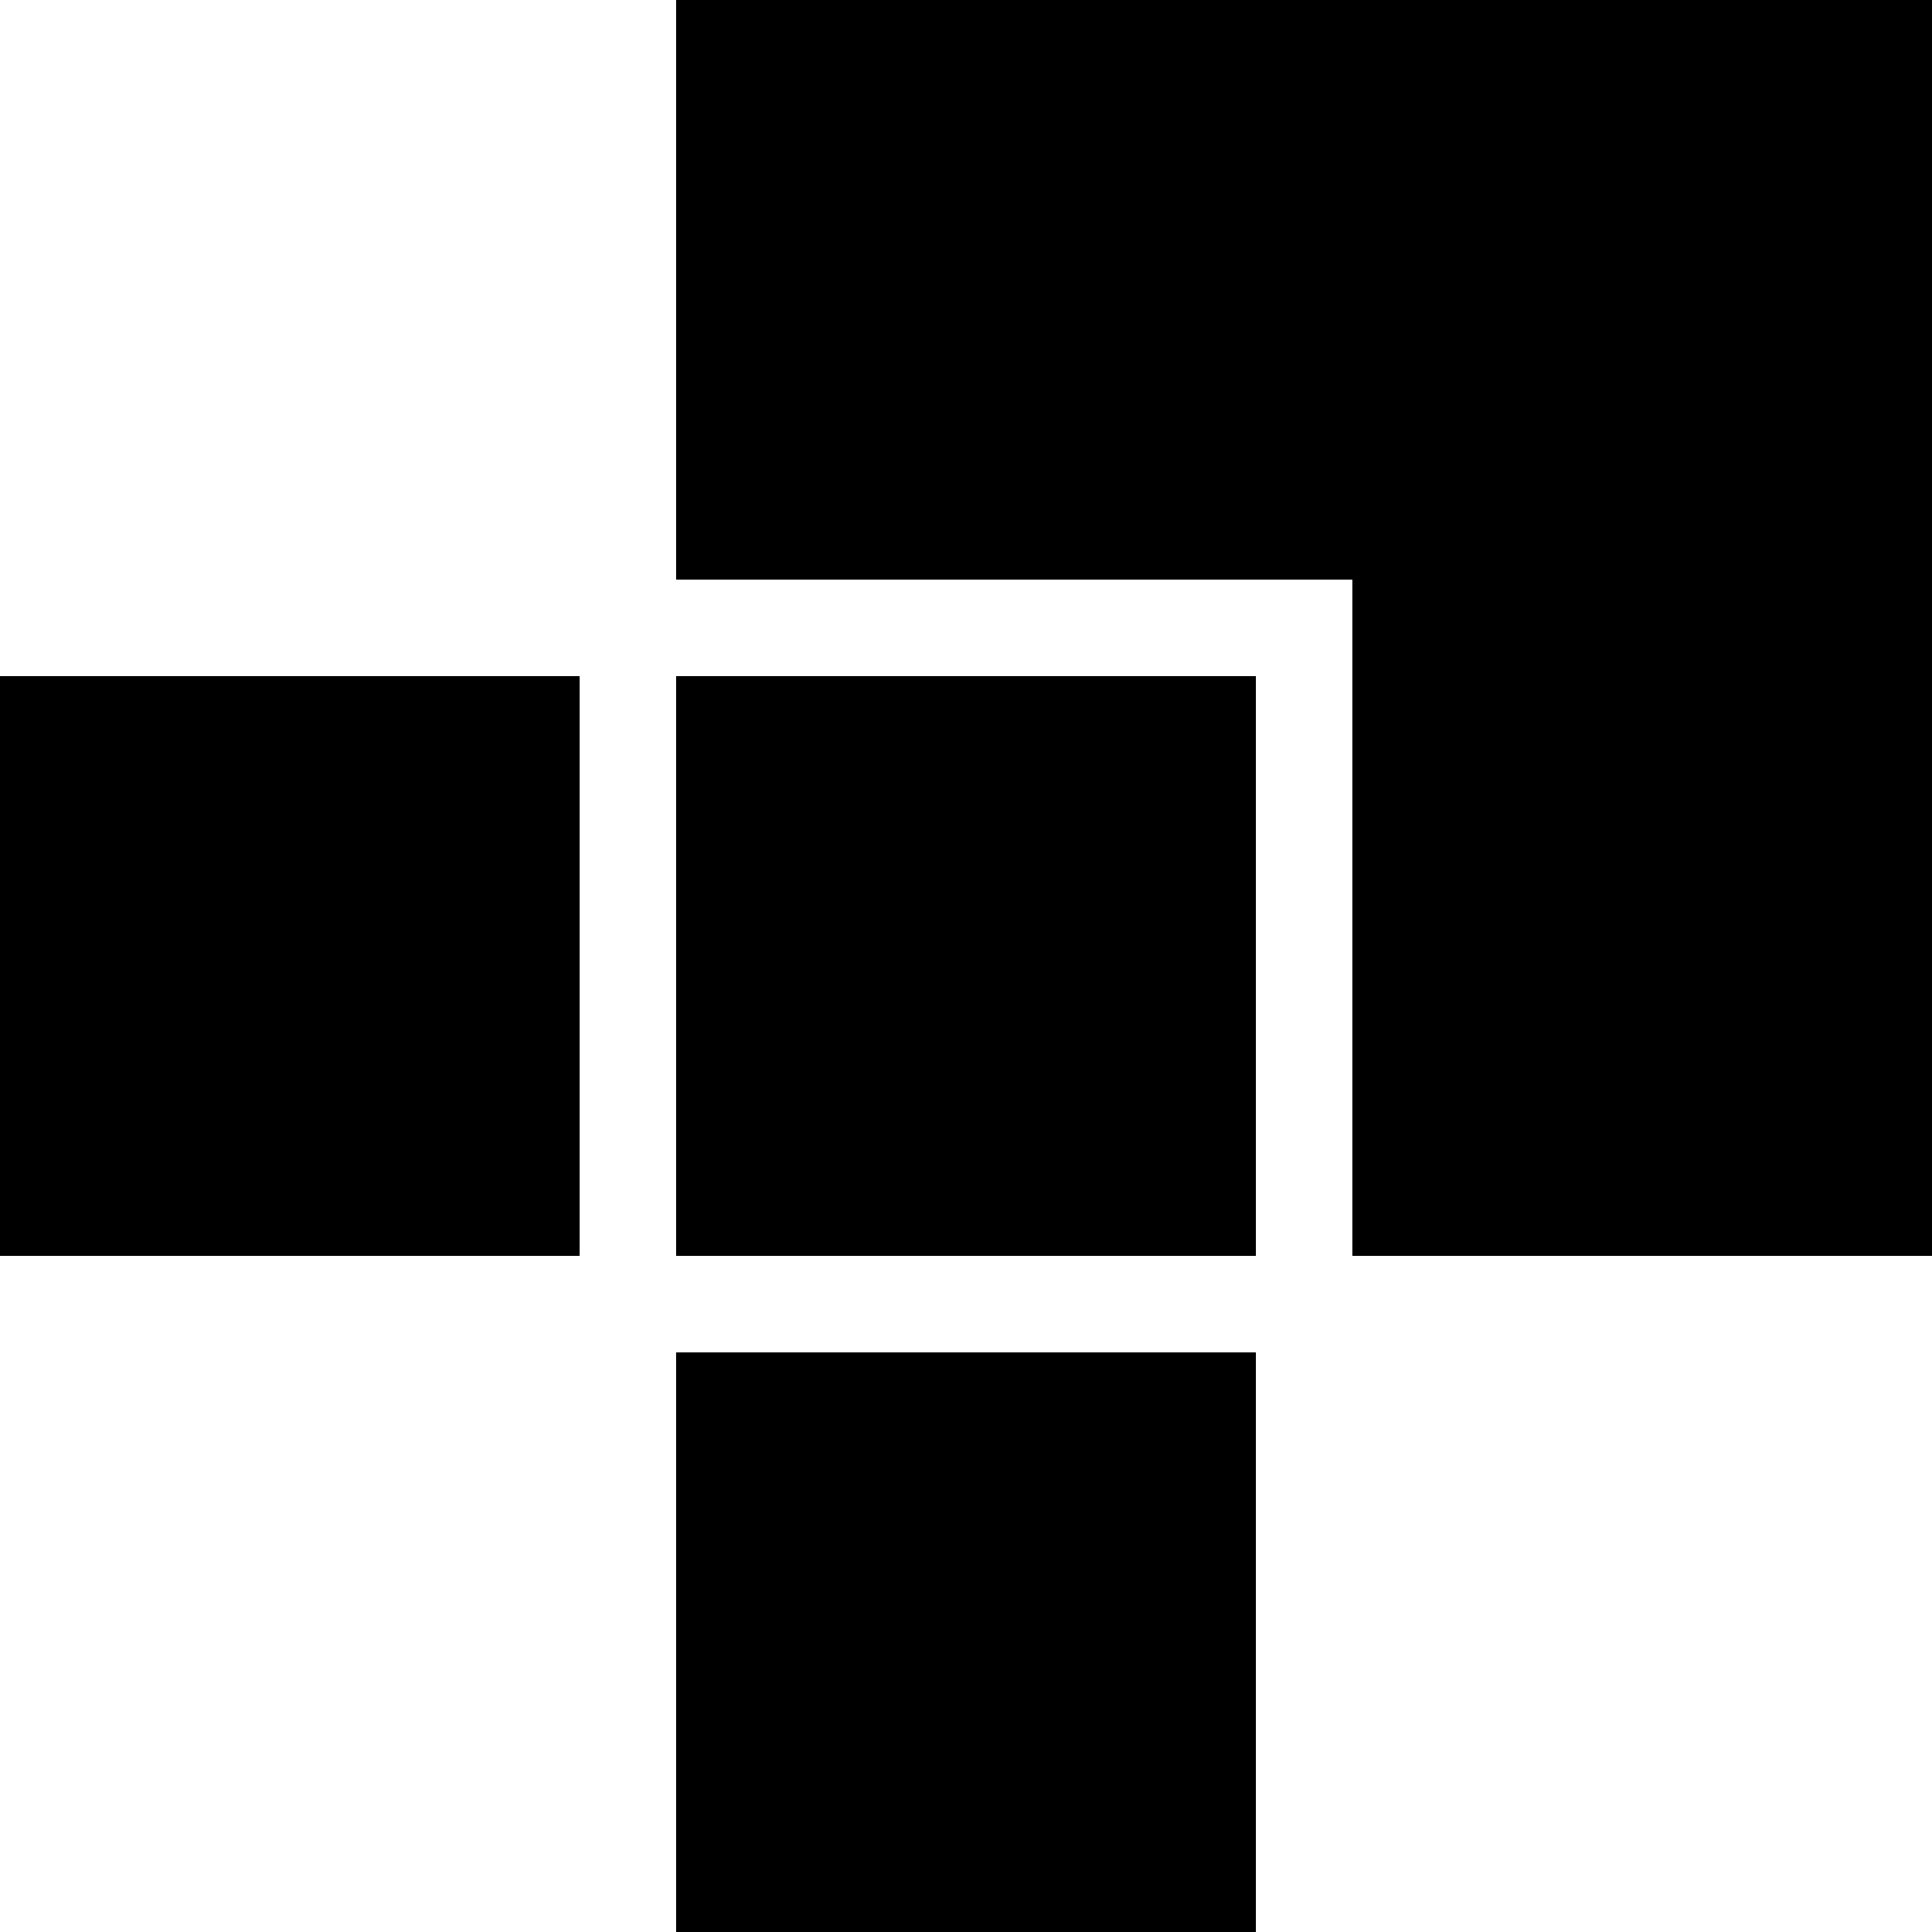
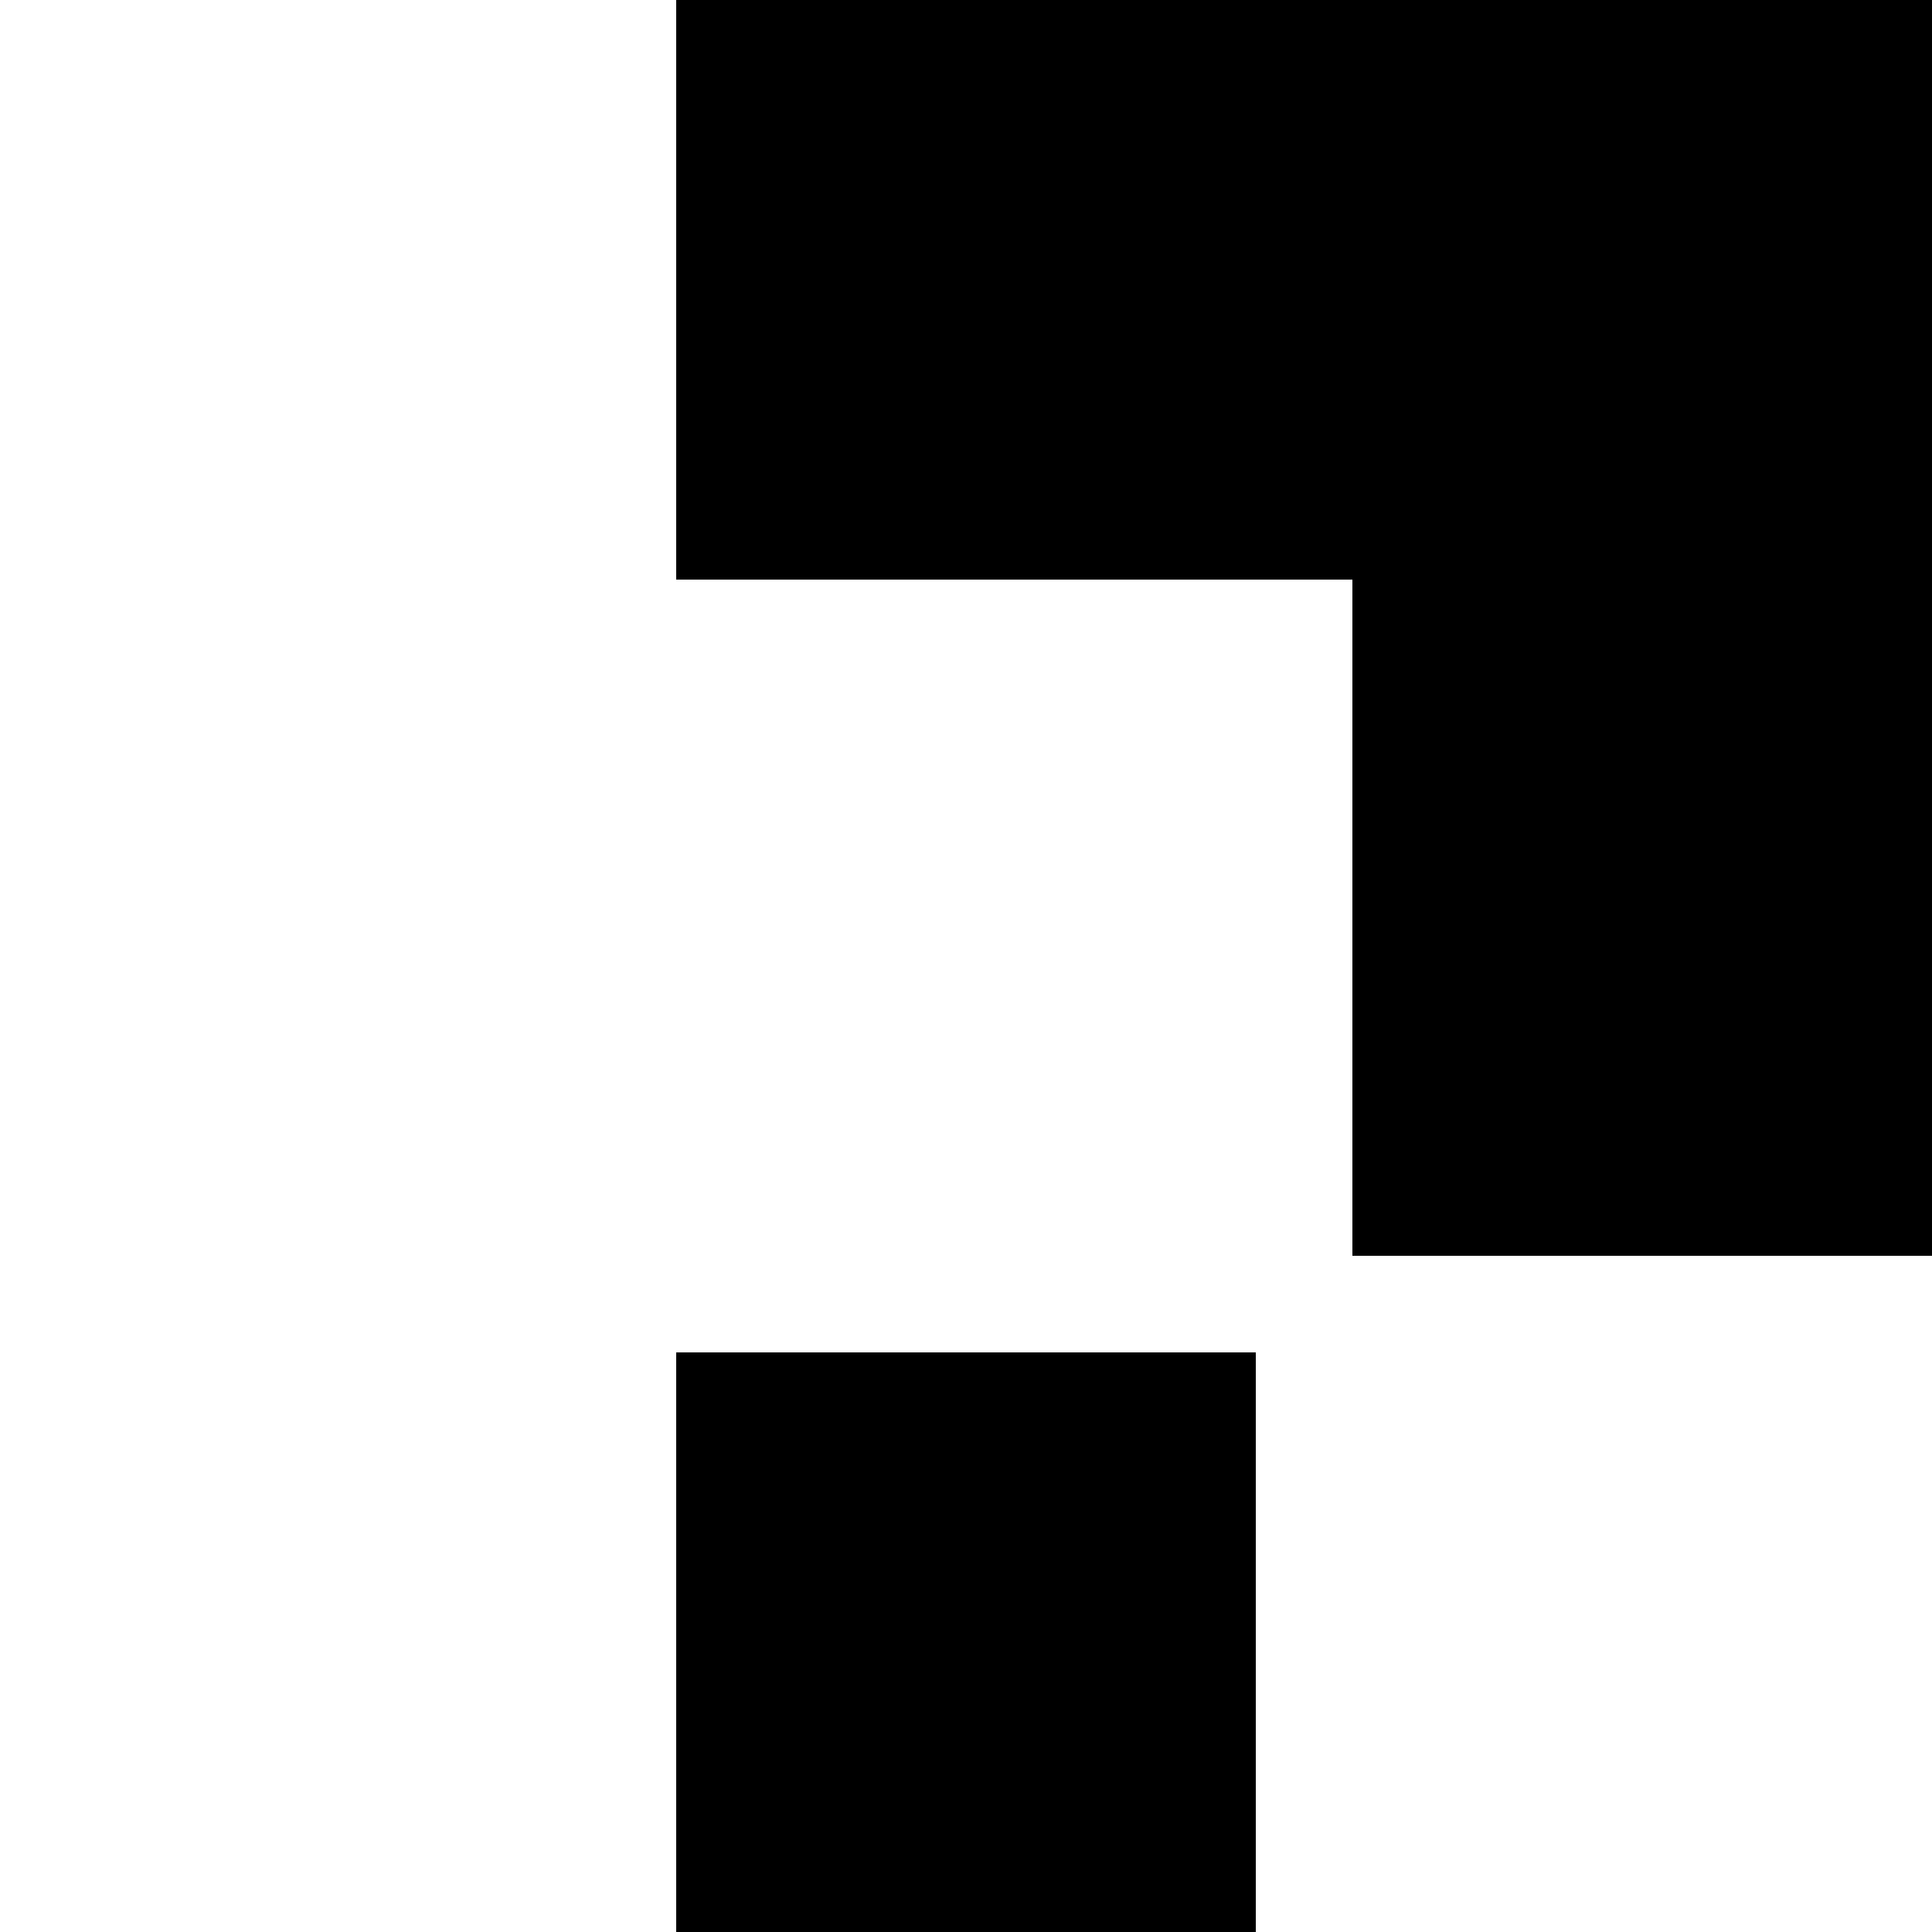
<svg xmlns="http://www.w3.org/2000/svg" viewBox="0 0 800 800" fill="black">
  <rect x="280" y="560" width="240" height="240" fill="inherit" />
-   <rect x="280" y="280" width="240" height="240" fill="inherit" />
-   <rect y="280" width="240" height="240" fill="inherit" />
  <path fill-rule="evenodd" clip-rule="evenodd" d="M560 0H280V240H560V520H800V0H560Z" fill="inherit" />
</svg>